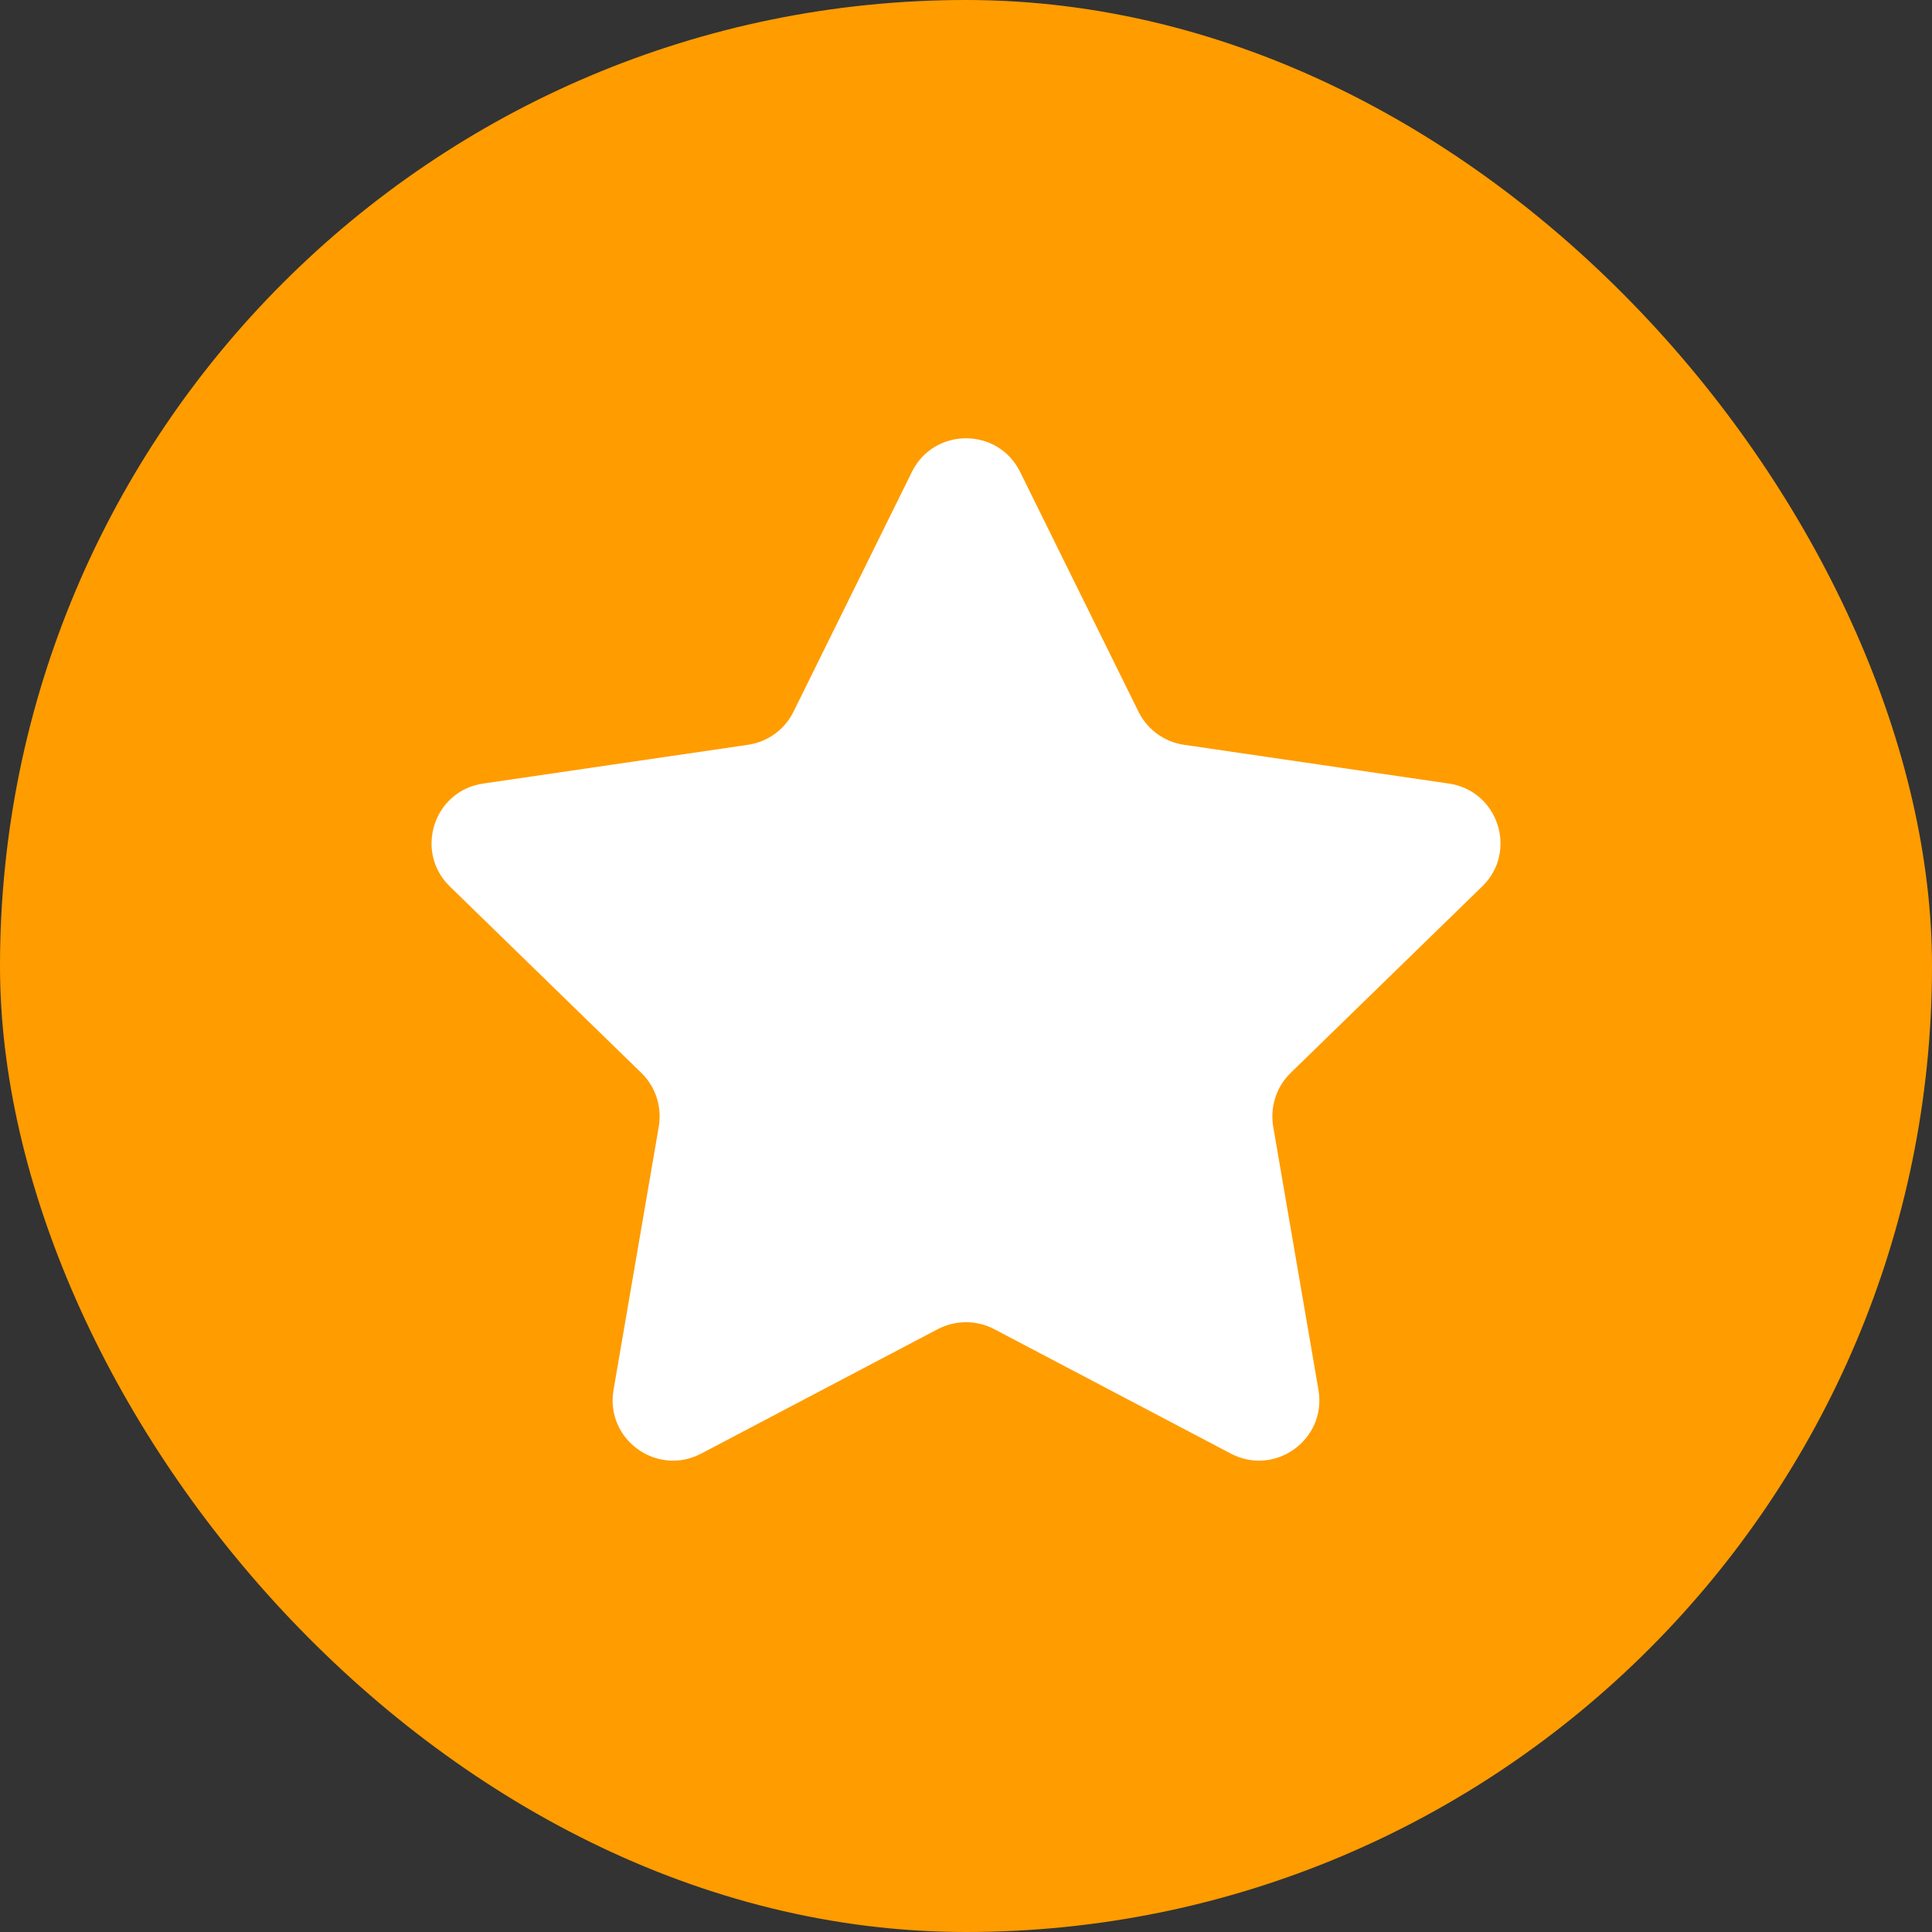
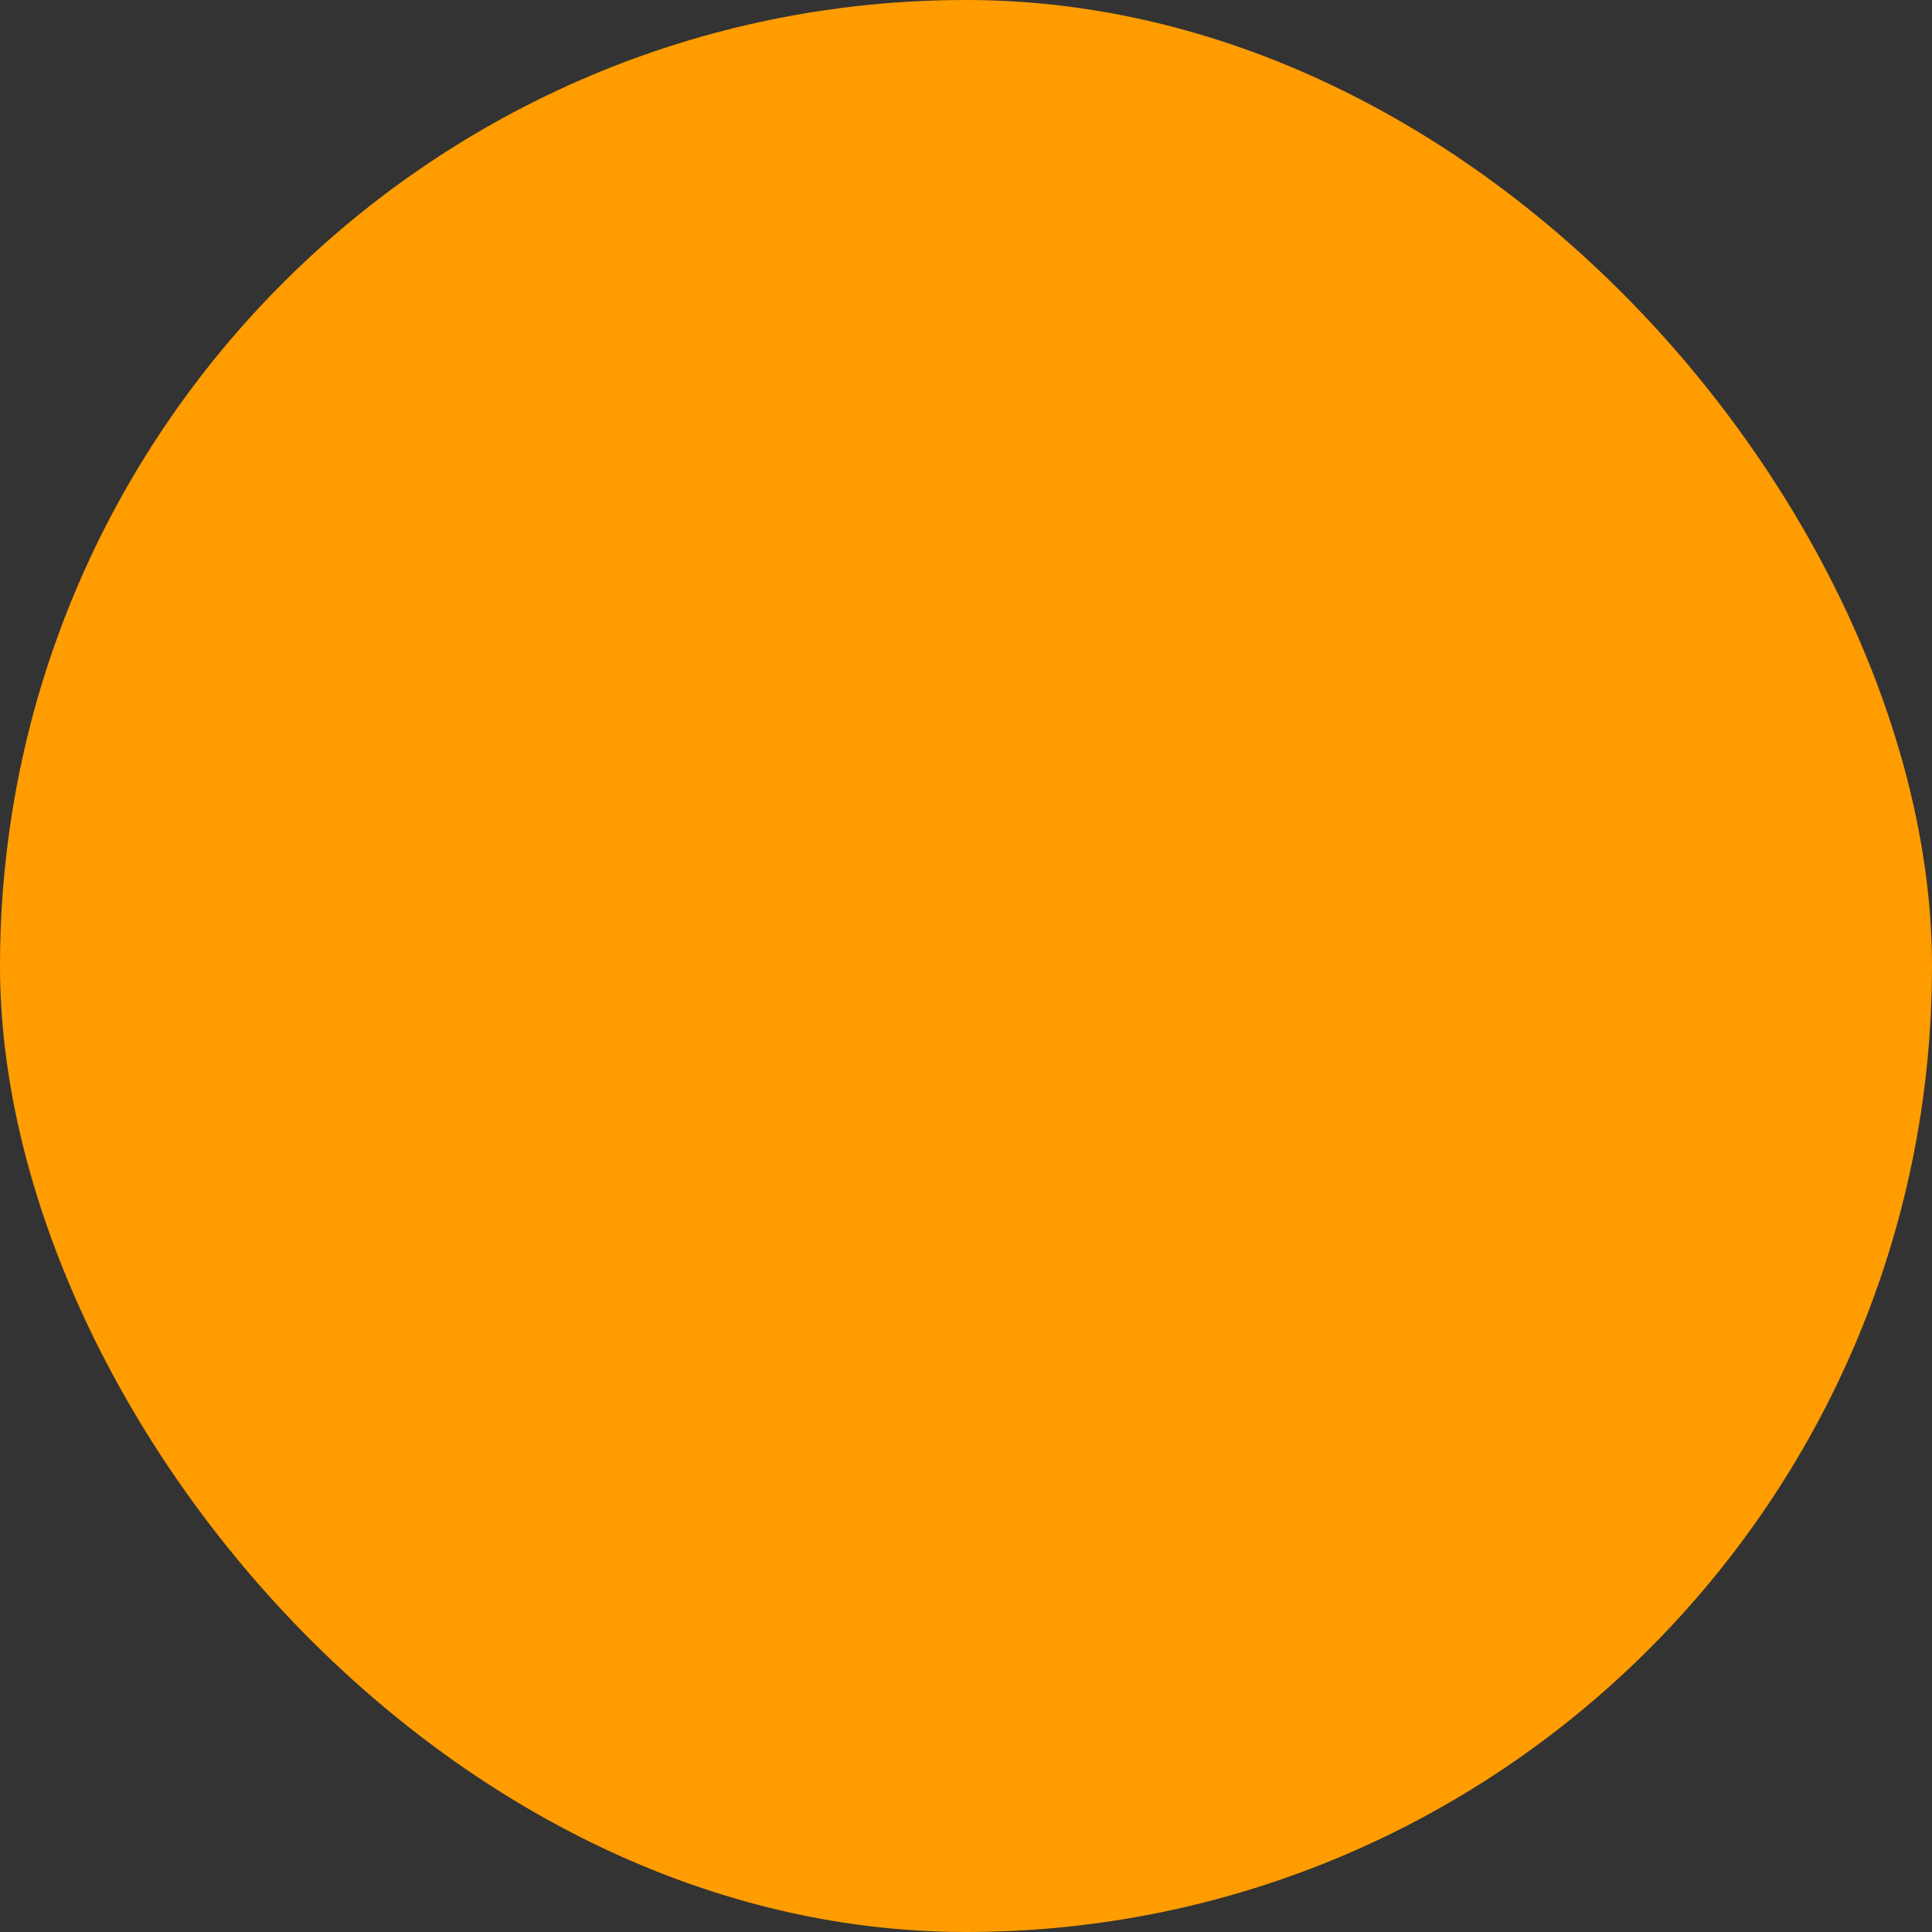
<svg xmlns="http://www.w3.org/2000/svg" width="16" height="16" viewBox="0 0 16 16" fill="none">
  <rect x="0" y="0" width="16" height="16" fill="#333333" stroke="none" />
  <rect width="16" height="16" rx="8" fill="#FF9C00" />
-   <path d="M7.552 3.908C7.735 3.537 8.265 3.537 8.448 3.908L9.429 5.895C9.502 6.042 9.642 6.144 9.805 6.168L11.998 6.489C12.408 6.548 12.572 7.052 12.275 7.341L10.688 8.886C10.57 9.001 10.517 9.167 10.544 9.329L10.919 11.511C10.989 11.92 10.56 12.231 10.193 12.038L8.233 11.007C8.087 10.931 7.913 10.931 7.767 11.007L5.807 12.038C5.44 12.231 5.011 11.92 5.081 11.511L5.456 9.329C5.483 9.167 5.43 9.001 5.312 8.886L3.725 7.341C3.429 7.052 3.592 6.548 4.002 6.489L6.195 6.168C6.358 6.144 6.498 6.042 6.571 5.895L7.552 3.908Z" fill="white" />
</svg>